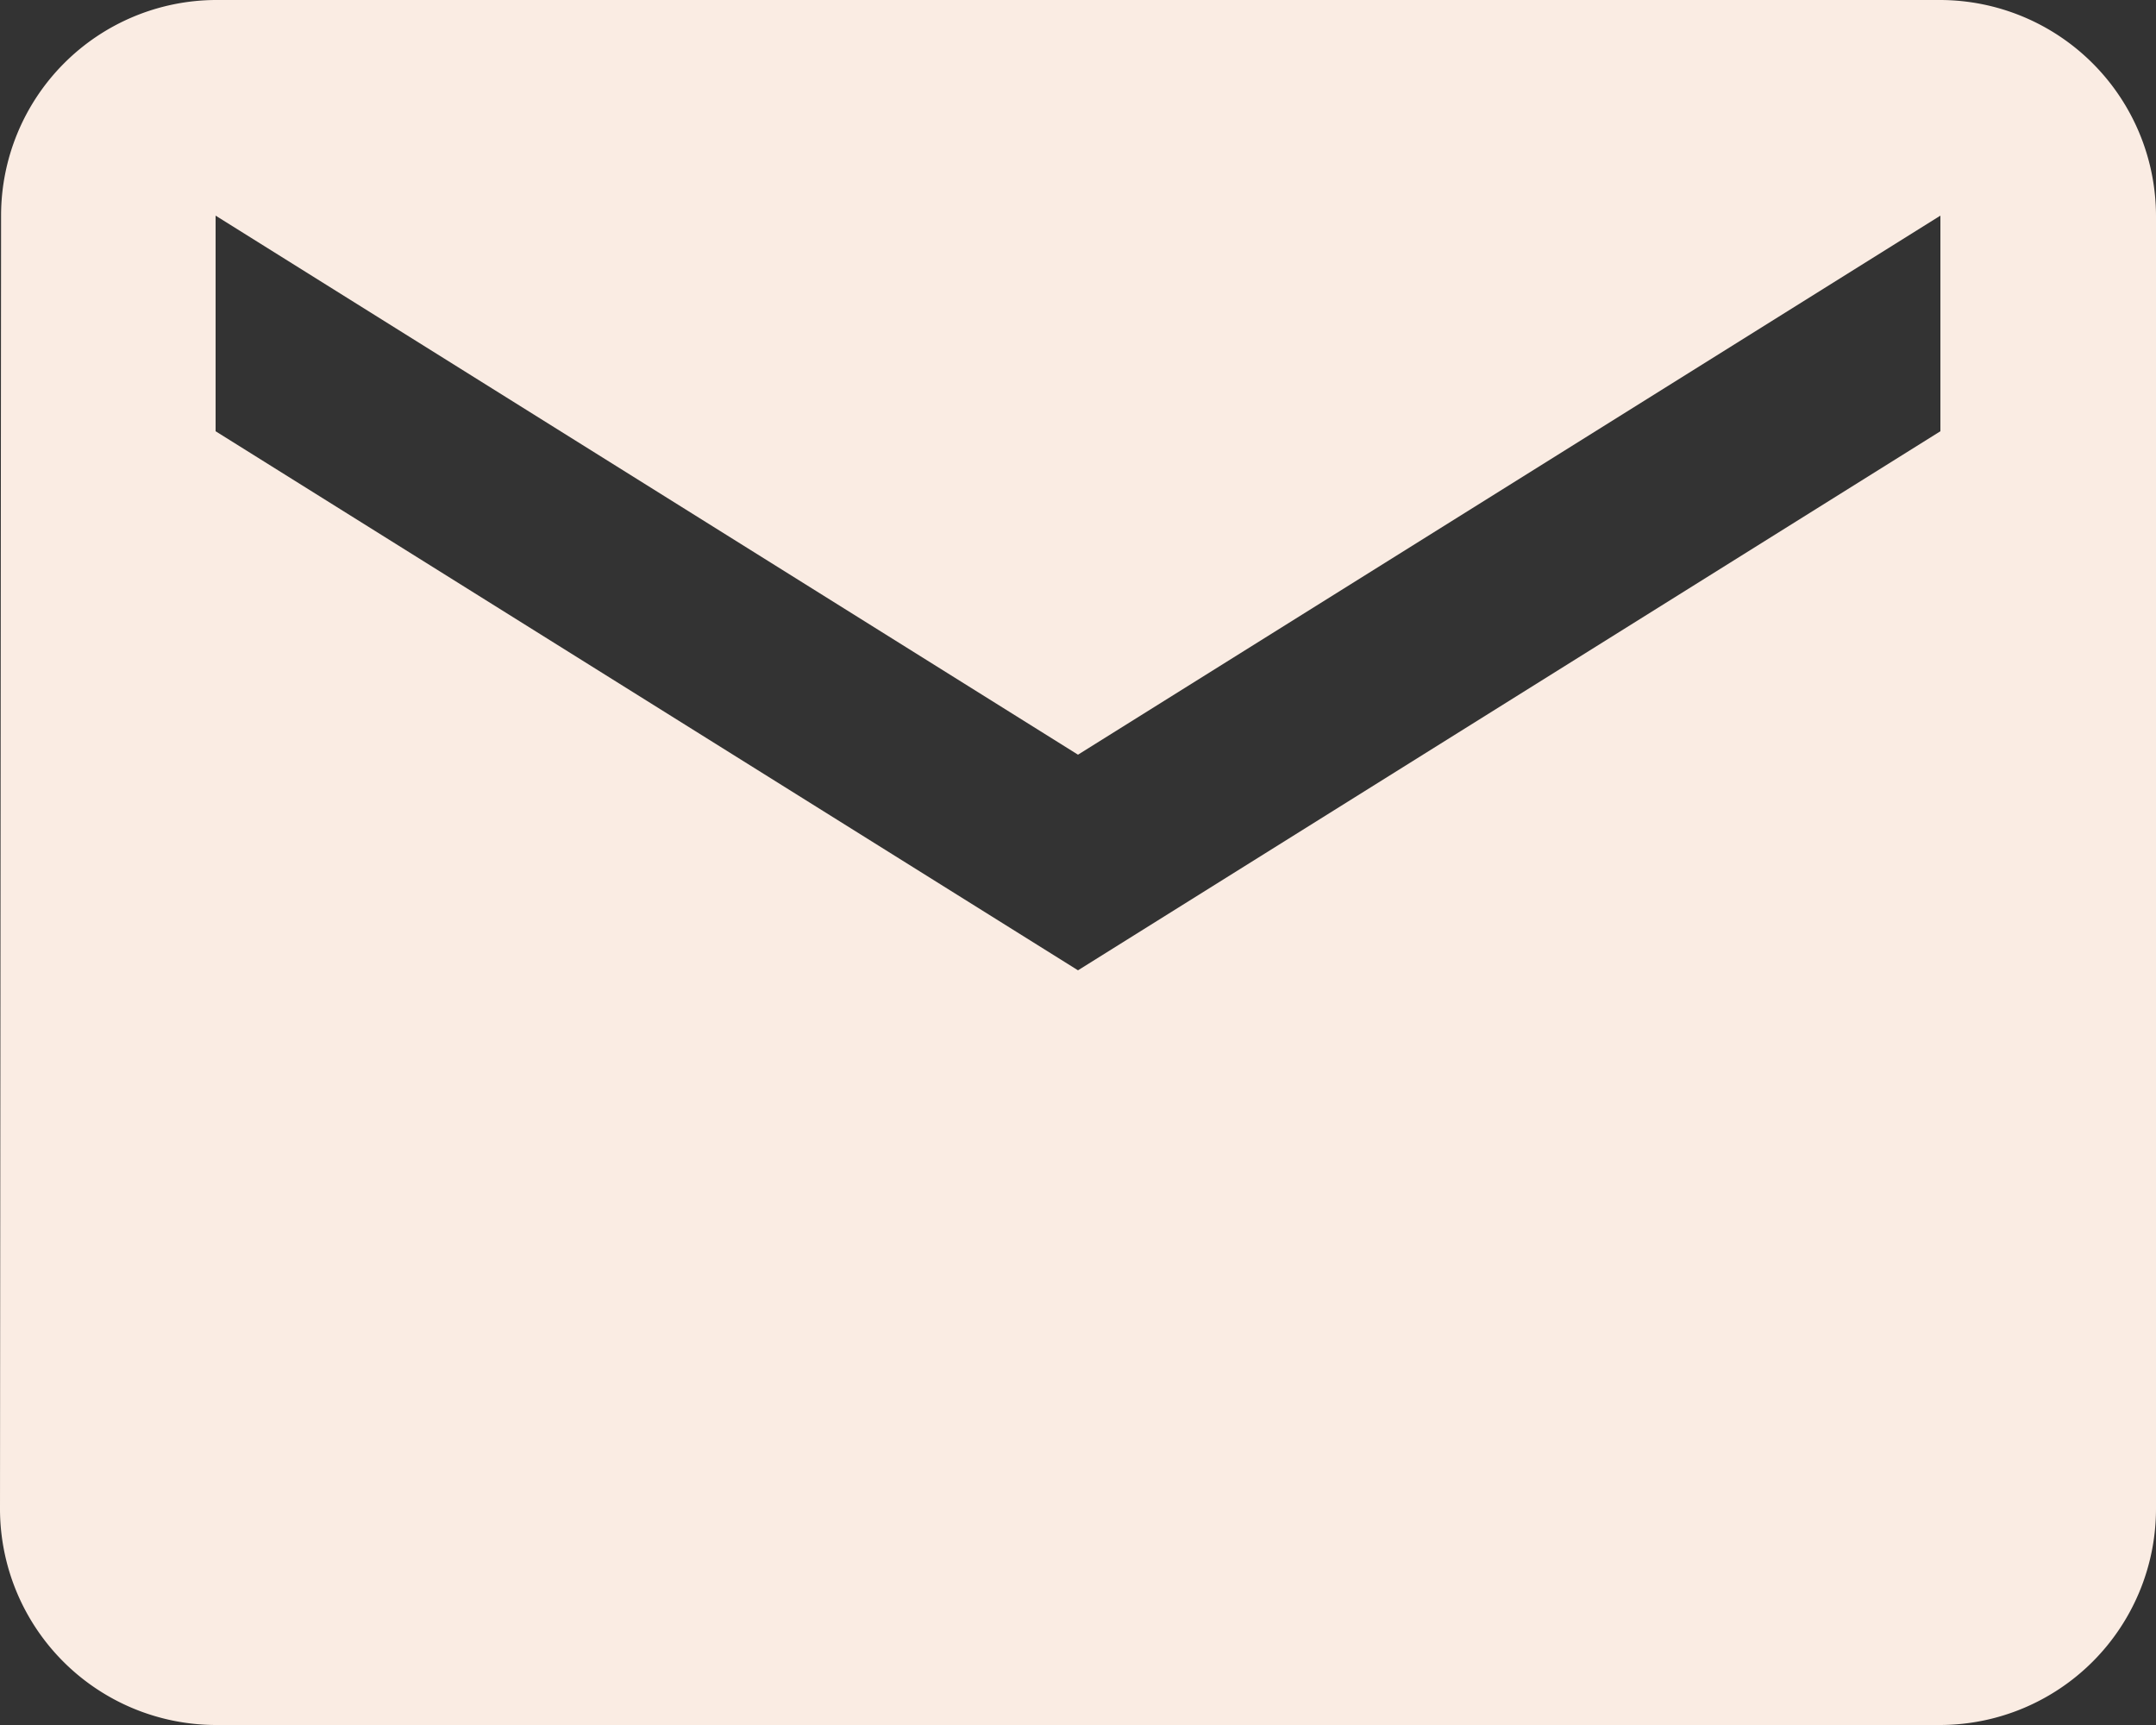
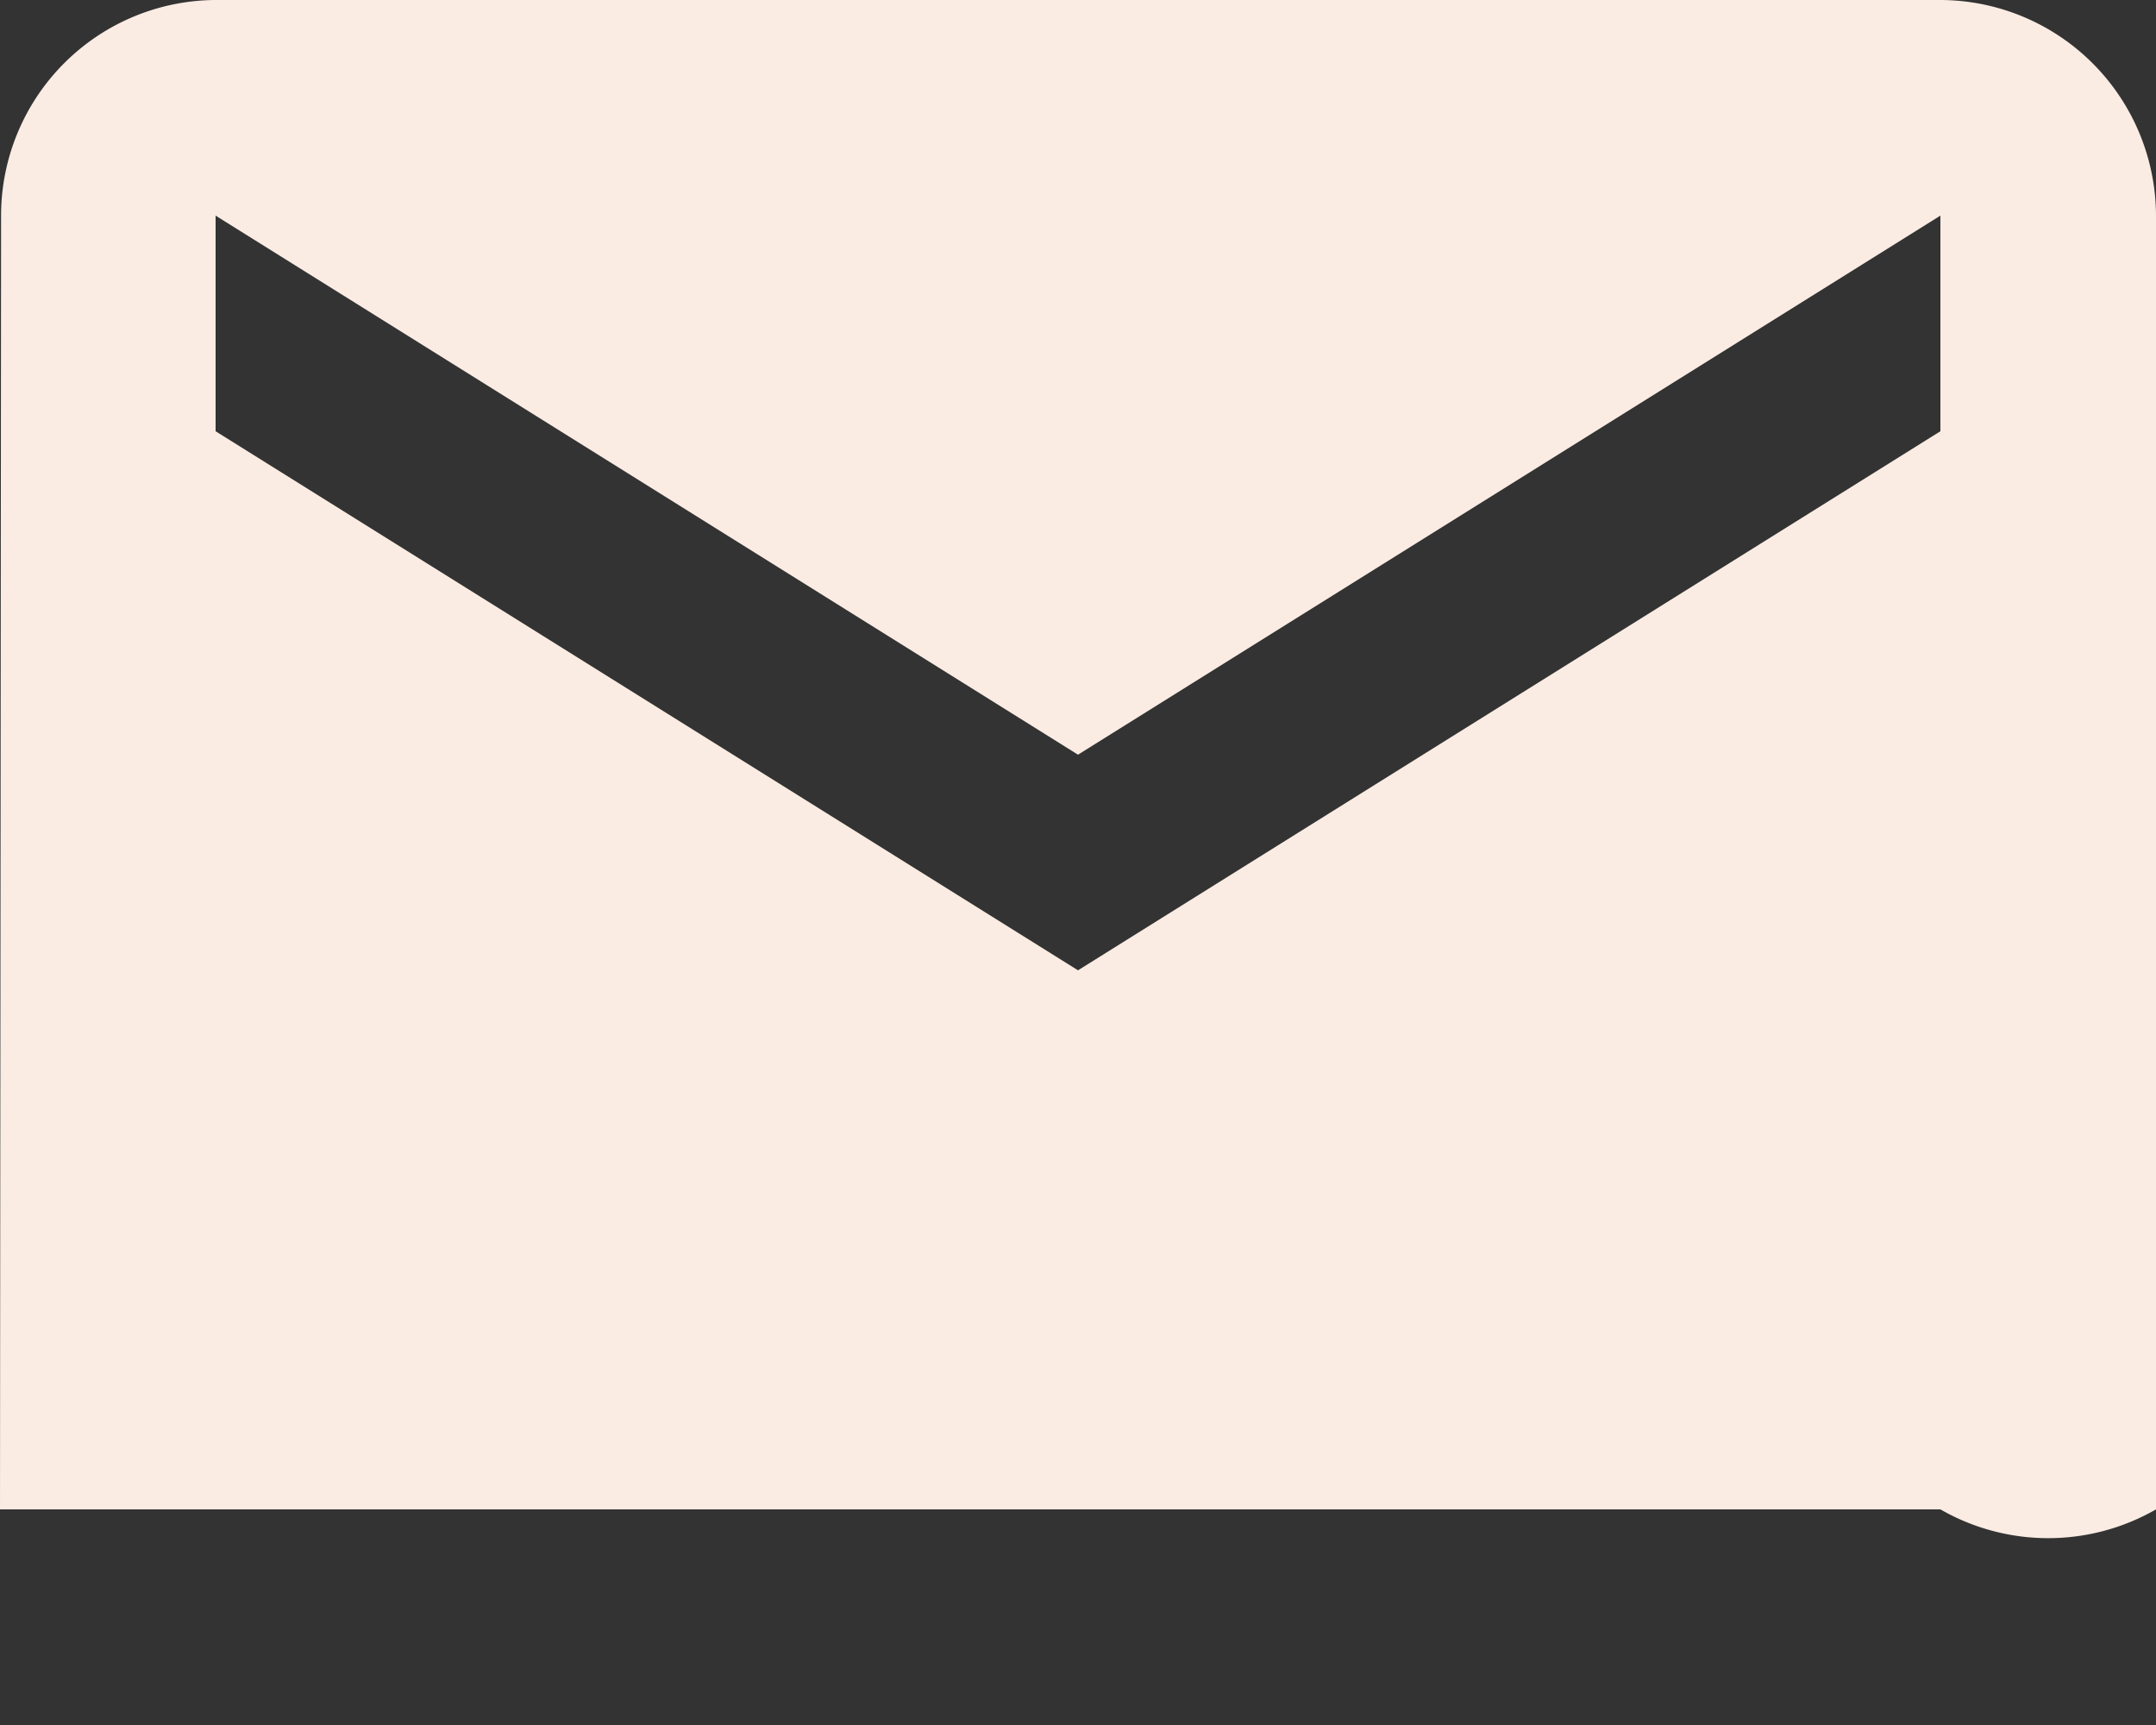
<svg xmlns="http://www.w3.org/2000/svg" width="36" height="28.8" viewBox="0 0 36 28.8">
  <rect x="0" y="0" width="36" height="28.8" fill="#333333" stroke="none" />
-   <path id="Icon_material-email" data-name="Icon material-email" d="M35.4,6H6.6A3.6,3.6,0,0,0,3.018,9.6L3,31.2a3.611,3.611,0,0,0,3.6,3.6H35.4A3.611,3.611,0,0,0,39,31.2V9.6A3.611,3.611,0,0,0,35.4,6Zm0,7.2L21,22.2l-14.4-9V9.6l14.4,9,14.4-9Z" transform="translate(-3 -6)" fill="#faece3" />
+   <path id="Icon_material-email" data-name="Icon material-email" d="M35.4,6H6.6A3.6,3.6,0,0,0,3.018,9.6L3,31.2H35.4A3.611,3.611,0,0,0,39,31.2V9.6A3.611,3.611,0,0,0,35.4,6Zm0,7.2L21,22.2l-14.4-9V9.6l14.4,9,14.4-9Z" transform="translate(-3 -6)" fill="#faece3" />
</svg>